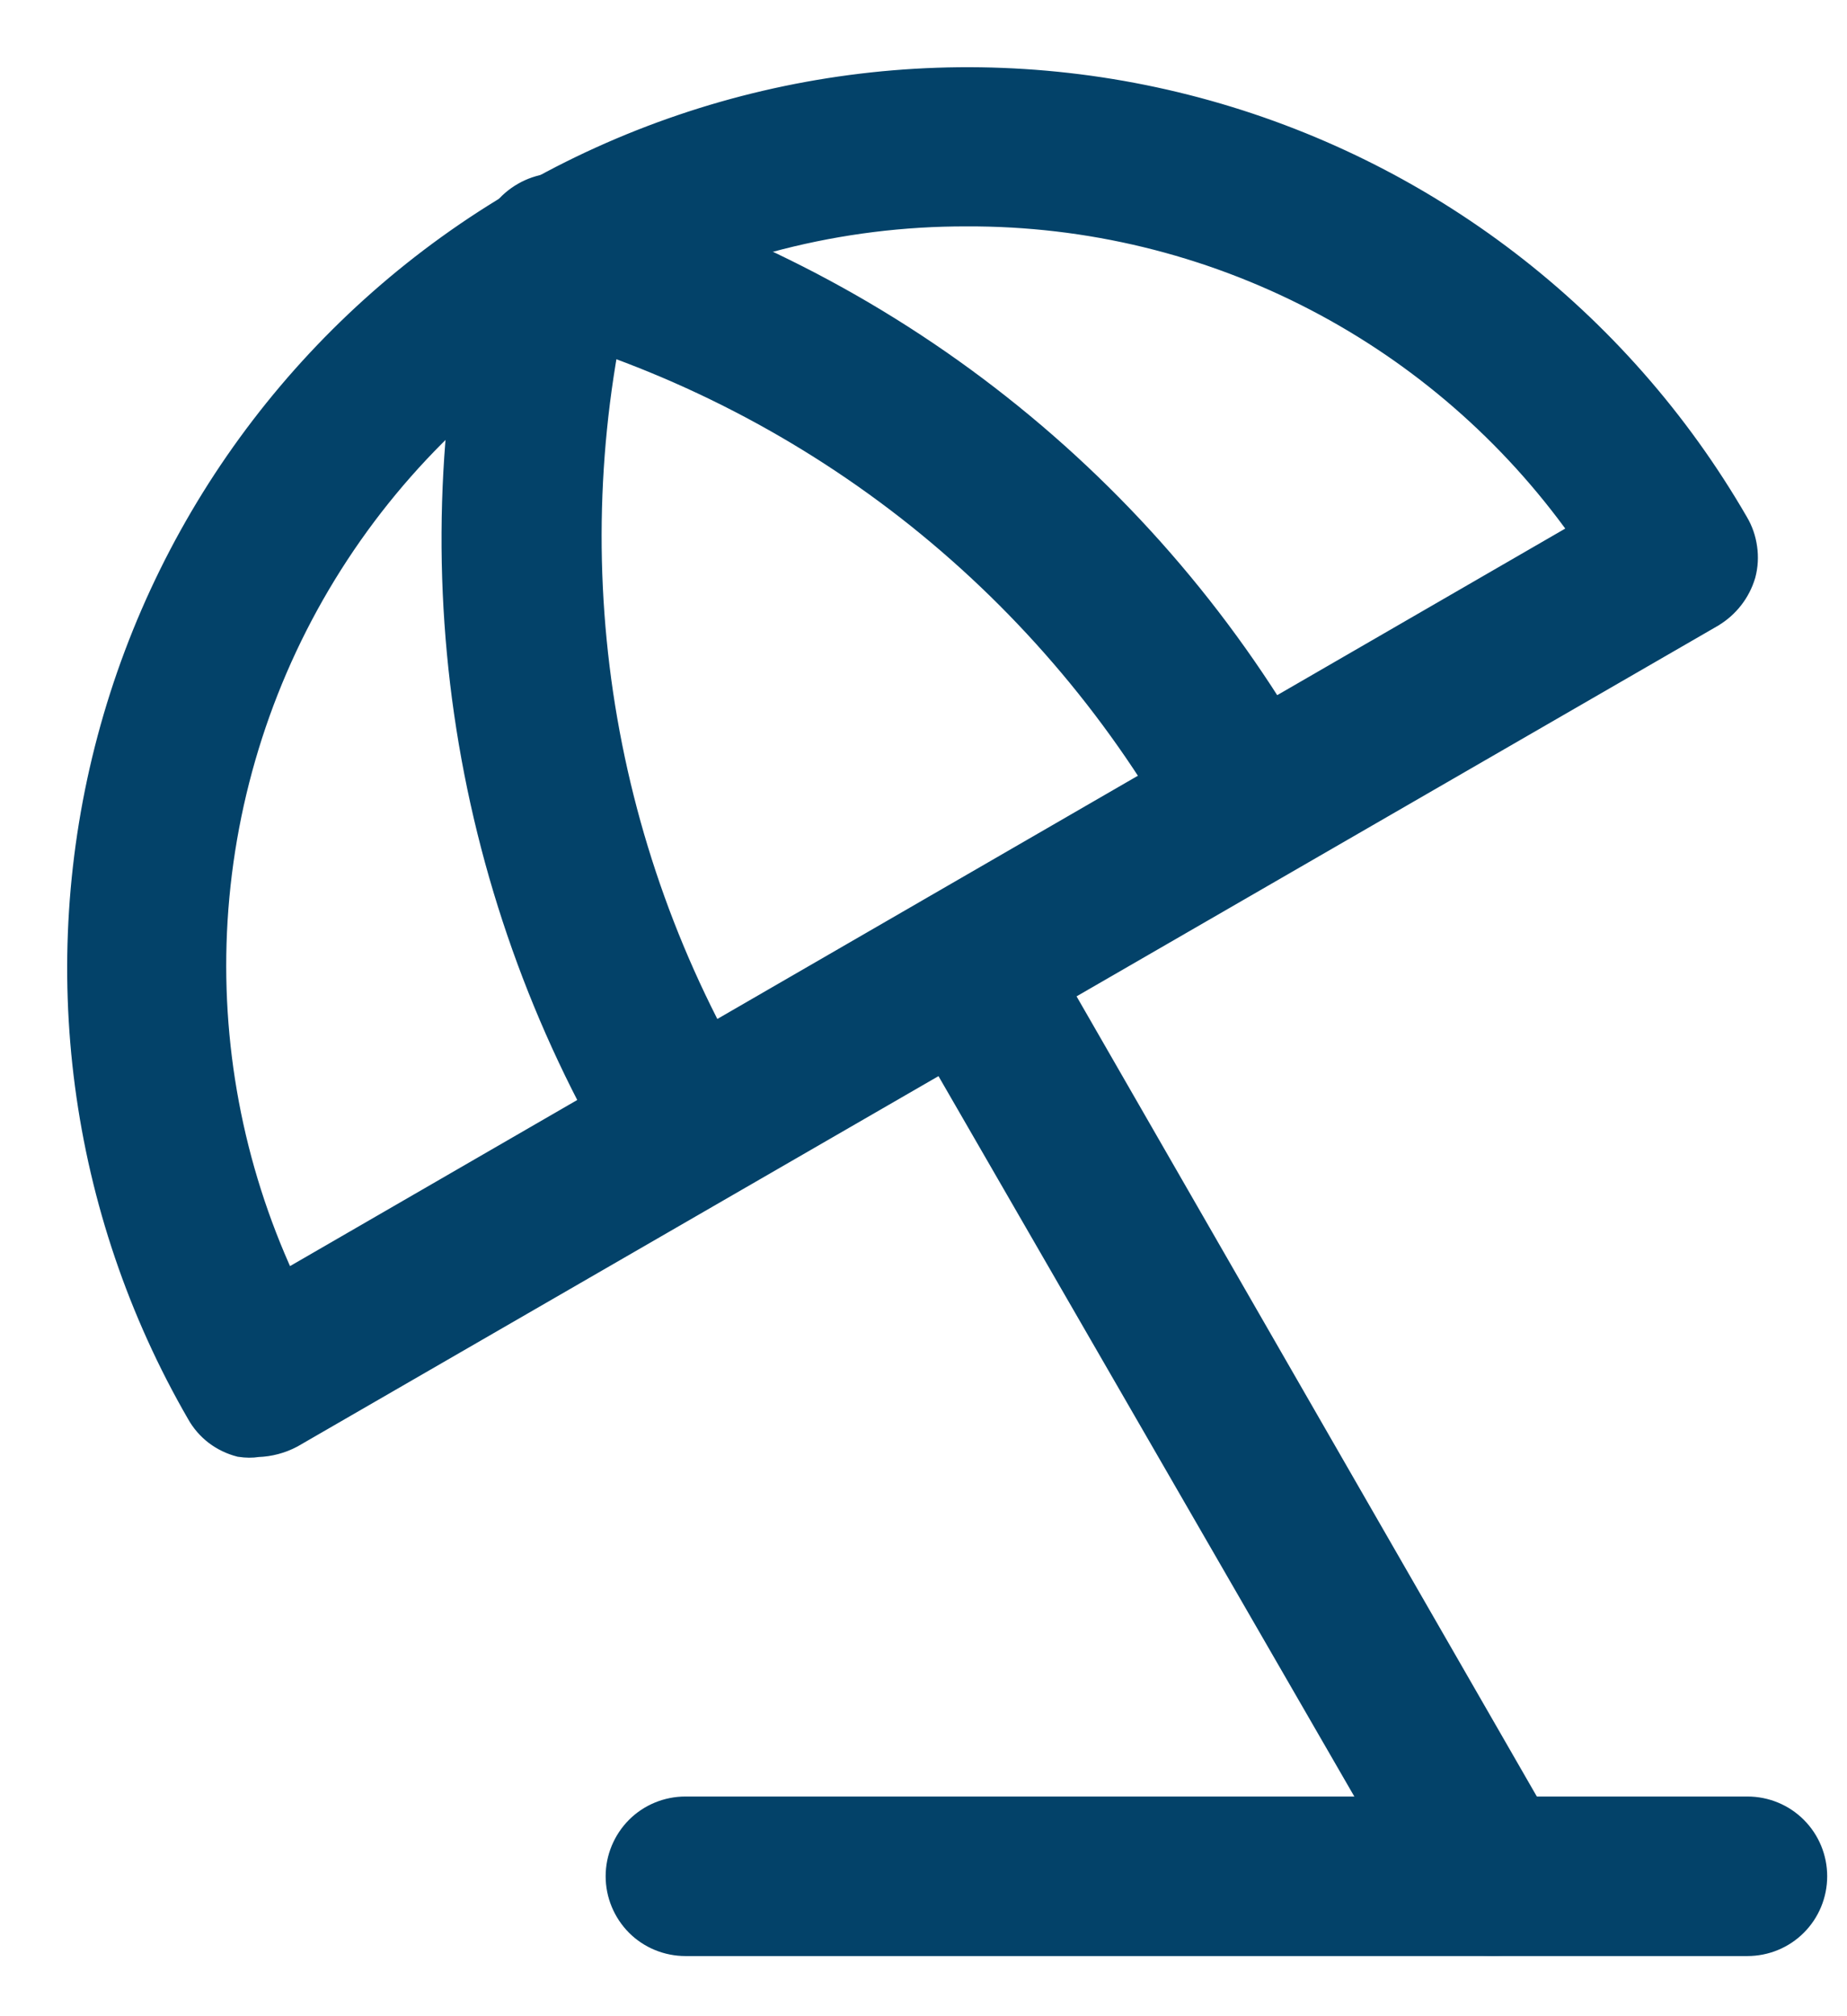
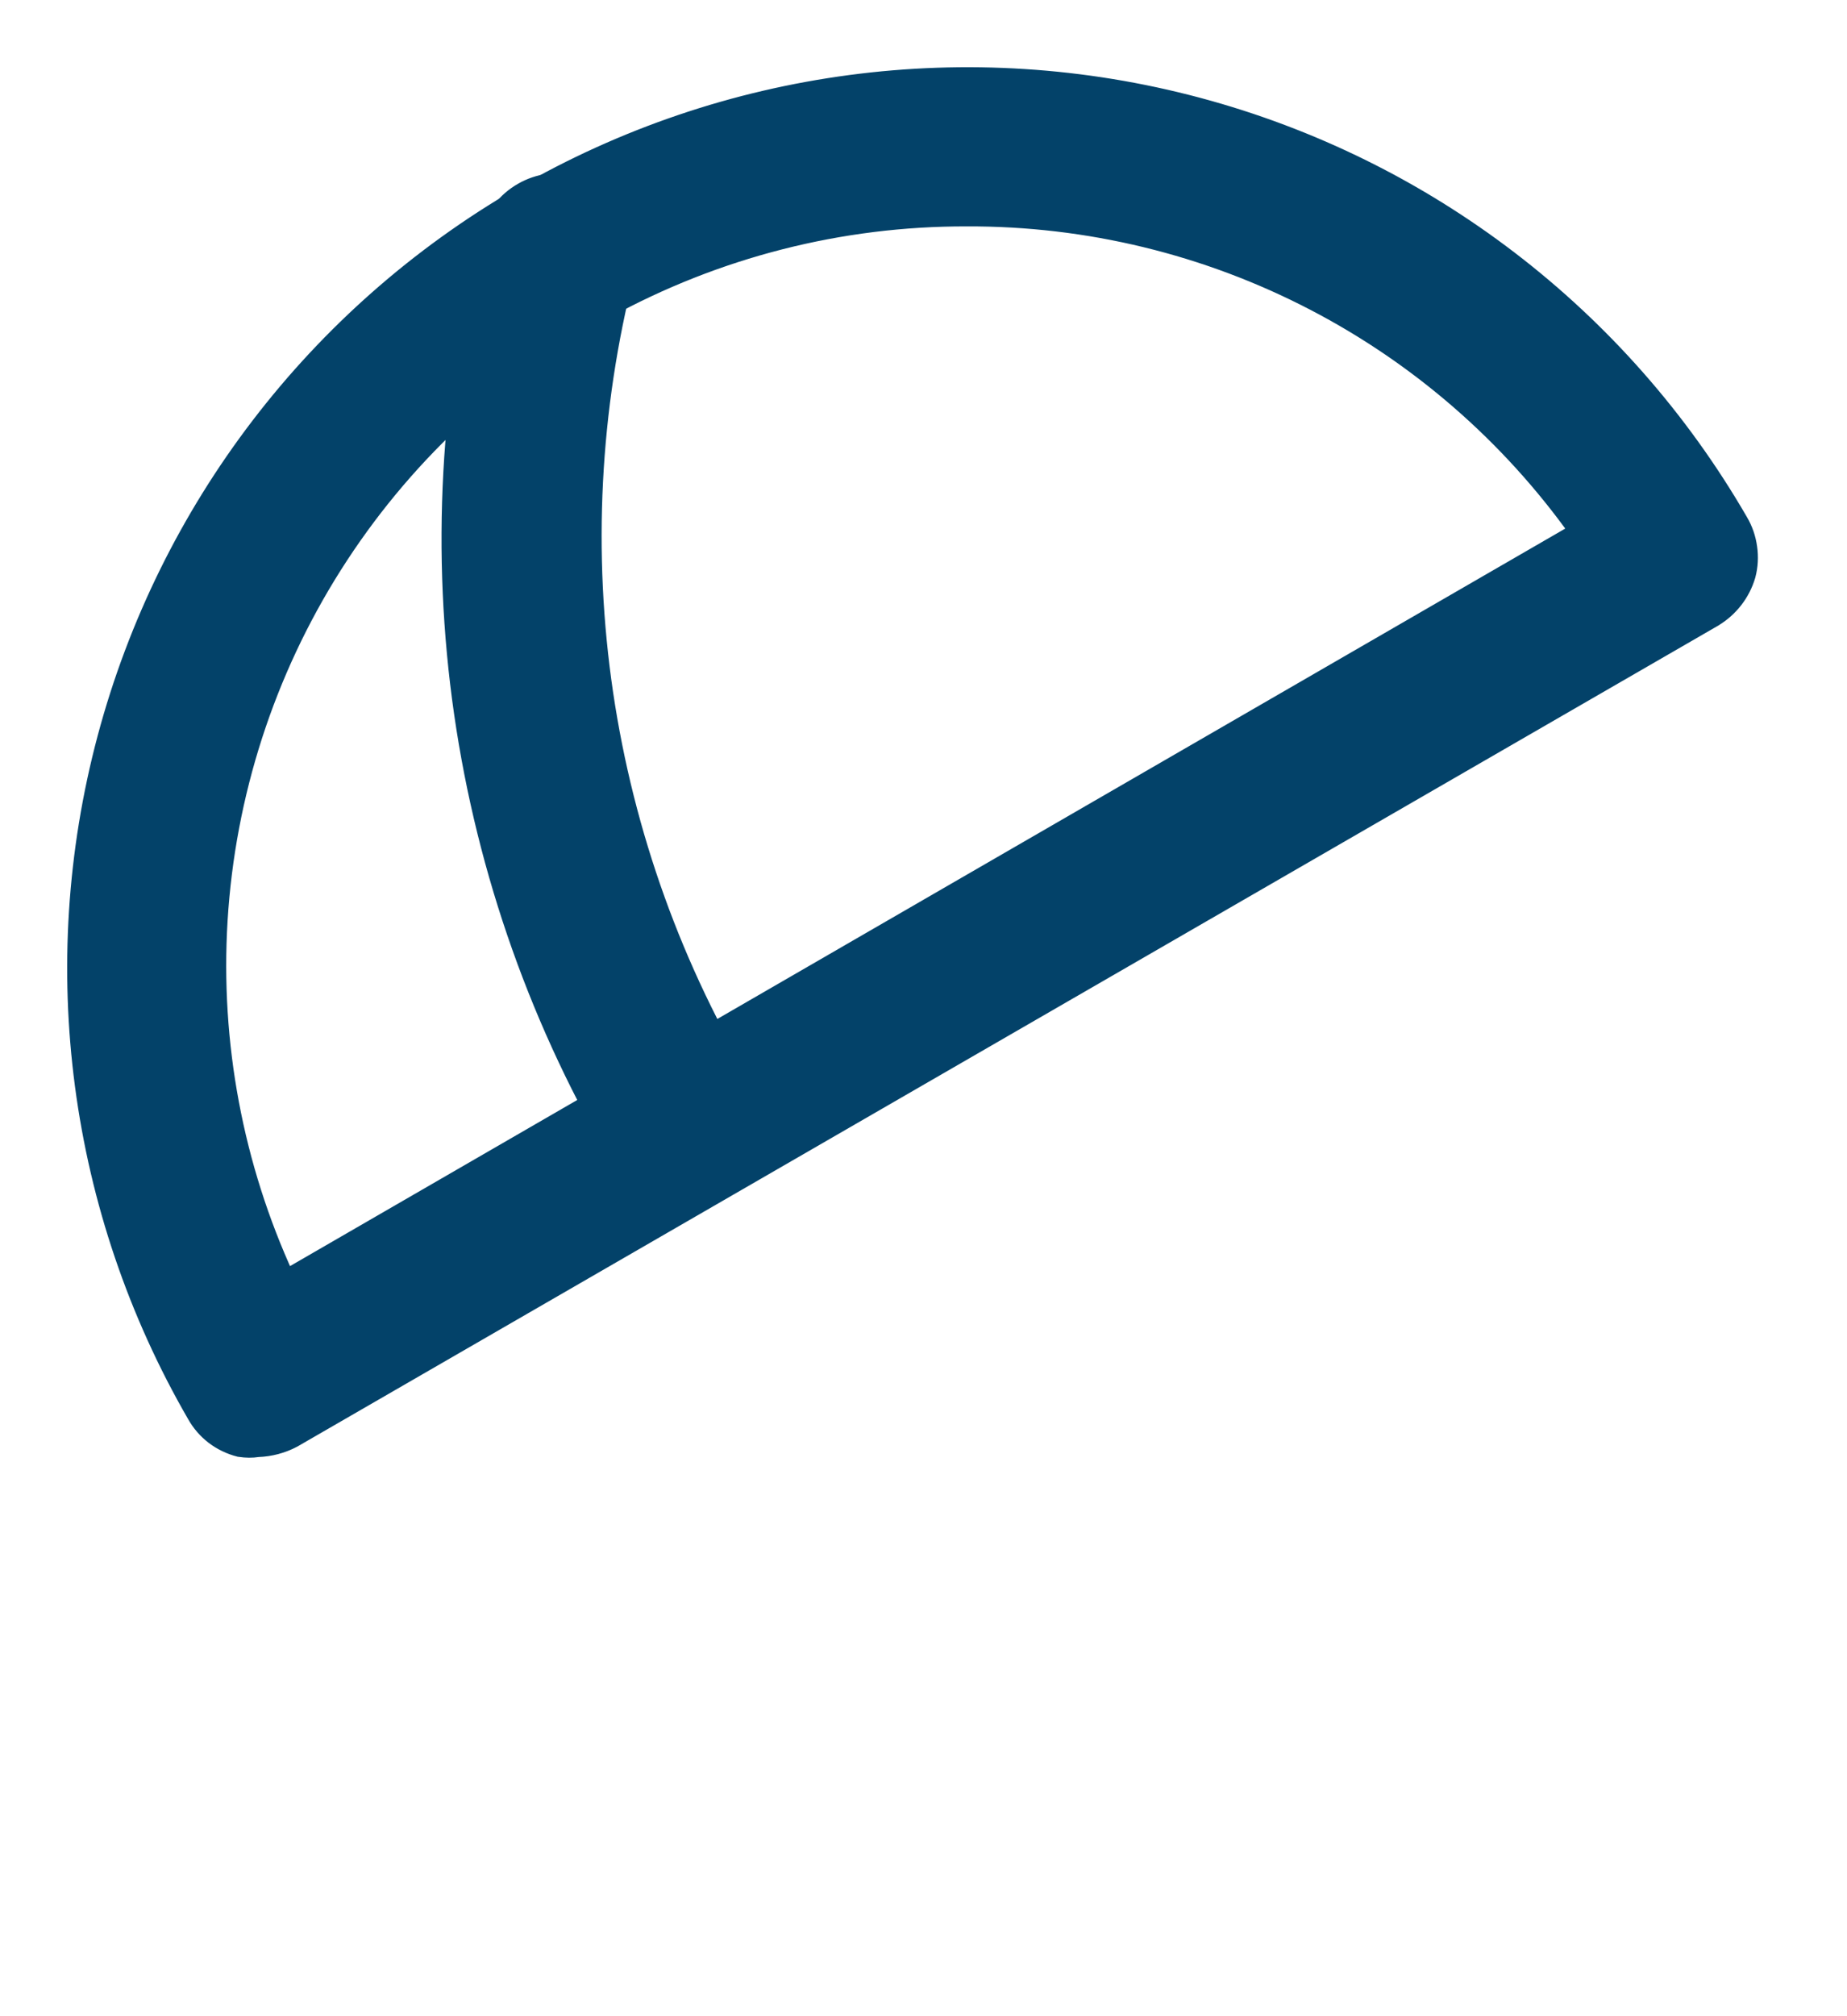
<svg xmlns="http://www.w3.org/2000/svg" width="22" height="24" viewBox="0 0 22 24" fill="none">
  <path d="M2.85 17.242L2.85 17.242L2.859 17.243C2.93 17.254 3.002 17.255 3.073 17.244C3.219 17.239 3.362 17.201 3.491 17.133L3.491 17.133L3.495 17.131L20.415 7.361L20.415 7.361L20.416 7.36C20.606 7.246 20.747 7.065 20.81 6.853L20.81 6.853L20.811 6.85C20.84 6.741 20.846 6.628 20.83 6.518C20.815 6.407 20.778 6.3 20.721 6.204C19.31 3.765 16.988 1.987 14.266 1.26C11.543 0.533 8.644 0.917 6.204 2.328C3.765 3.739 1.987 6.061 1.26 8.783C0.533 11.506 0.917 14.405 2.328 16.844C2.383 16.942 2.458 17.028 2.548 17.097C2.638 17.165 2.741 17.214 2.85 17.242ZM11.514 2.595L11.515 2.595C12.956 2.589 14.376 2.934 15.654 3.599C16.9 4.247 17.974 5.181 18.79 6.323L3.409 15.213C2.796 13.881 2.522 12.418 2.611 10.954C2.703 9.453 3.172 8 3.977 6.73C4.782 5.46 5.895 4.415 7.213 3.692C8.531 2.969 10.011 2.591 11.514 2.595Z" fill="#034269" stroke="#034269" stroke-width="0.2" />
-   <path d="M17.774 23.184L17.774 23.184C17.919 23.185 18.063 23.15 18.191 23.083L18.191 23.083L18.196 23.08C18.385 22.969 18.523 22.789 18.582 22.578C18.641 22.366 18.616 22.14 18.513 21.947L18.513 21.947L18.512 21.944L12.261 11.084L12.261 11.084C12.149 10.889 11.963 10.746 11.745 10.688C11.527 10.629 11.295 10.66 11.1 10.773C10.905 10.885 10.762 11.071 10.704 11.289C10.645 11.507 10.675 11.739 10.788 11.934L10.788 11.934L17.038 22.754C17.113 22.884 17.22 22.991 17.349 23.067C17.478 23.142 17.624 23.183 17.774 23.184Z" fill="#034269" stroke="#034269" stroke-width="0.2" />
-   <path d="M8.164 23.184H20.814C21.04 23.184 21.256 23.095 21.415 22.936C21.575 22.776 21.664 22.56 21.664 22.334C21.664 22.109 21.575 21.893 21.415 21.733C21.256 21.574 21.04 21.485 20.814 21.485H8.164C7.939 21.485 7.722 21.574 7.563 21.733C7.404 21.893 7.314 22.109 7.314 22.334C7.314 22.56 7.404 22.776 7.563 22.936C7.722 23.095 7.939 23.184 8.164 23.184Z" fill="#034269" stroke="#034269" stroke-width="0.2" />
-   <path d="M14.156 10.043L14.156 10.043L14.889 10.414C15.046 10.407 15.198 10.356 15.329 10.268C15.513 10.153 15.646 9.971 15.699 9.759C15.752 9.548 15.72 9.324 15.611 9.135C14.683 7.462 13.432 5.989 11.93 4.804C10.428 3.618 8.705 2.743 6.862 2.228C6.753 2.196 6.638 2.185 6.525 2.197C6.412 2.21 6.302 2.245 6.202 2.301C6.102 2.357 6.015 2.432 5.945 2.522C5.875 2.613 5.824 2.716 5.795 2.827C5.766 2.938 5.76 3.053 5.776 3.166C5.793 3.279 5.832 3.388 5.891 3.485C5.951 3.583 6.03 3.667 6.123 3.734C6.215 3.8 6.319 3.846 6.429 3.871C8.061 4.338 9.584 5.124 10.91 6.182C12.236 7.242 13.34 8.554 14.156 10.043Z" fill="#034269" stroke="#034269" stroke-width="0.2" />
  <path d="M8.164 14.305L8.164 14.305L8.177 14.304C8.326 14.285 8.467 14.224 8.582 14.127C8.771 14.019 8.911 13.842 8.973 13.634C9.036 13.422 9.015 13.194 8.913 12.998L8.914 12.998L8.91 12.993C8.033 11.543 7.453 9.933 7.204 8.257C6.956 6.581 7.043 4.872 7.461 3.23C7.49 3.122 7.498 3.01 7.484 2.899C7.469 2.788 7.433 2.682 7.377 2.585C7.321 2.488 7.247 2.403 7.158 2.335C7.07 2.267 6.969 2.217 6.861 2.188L6.861 2.188L6.859 2.188C6.642 2.132 6.411 2.163 6.217 2.276C6.022 2.388 5.879 2.571 5.818 2.787L5.818 2.787L5.818 2.79C5.339 4.65 5.234 6.587 5.508 8.488C5.783 10.389 6.432 12.216 7.418 13.865C7.492 13.997 7.6 14.108 7.731 14.185C7.862 14.262 8.012 14.304 8.164 14.305Z" fill="#034269" stroke="#034269" stroke-width="0.2" />
</svg>